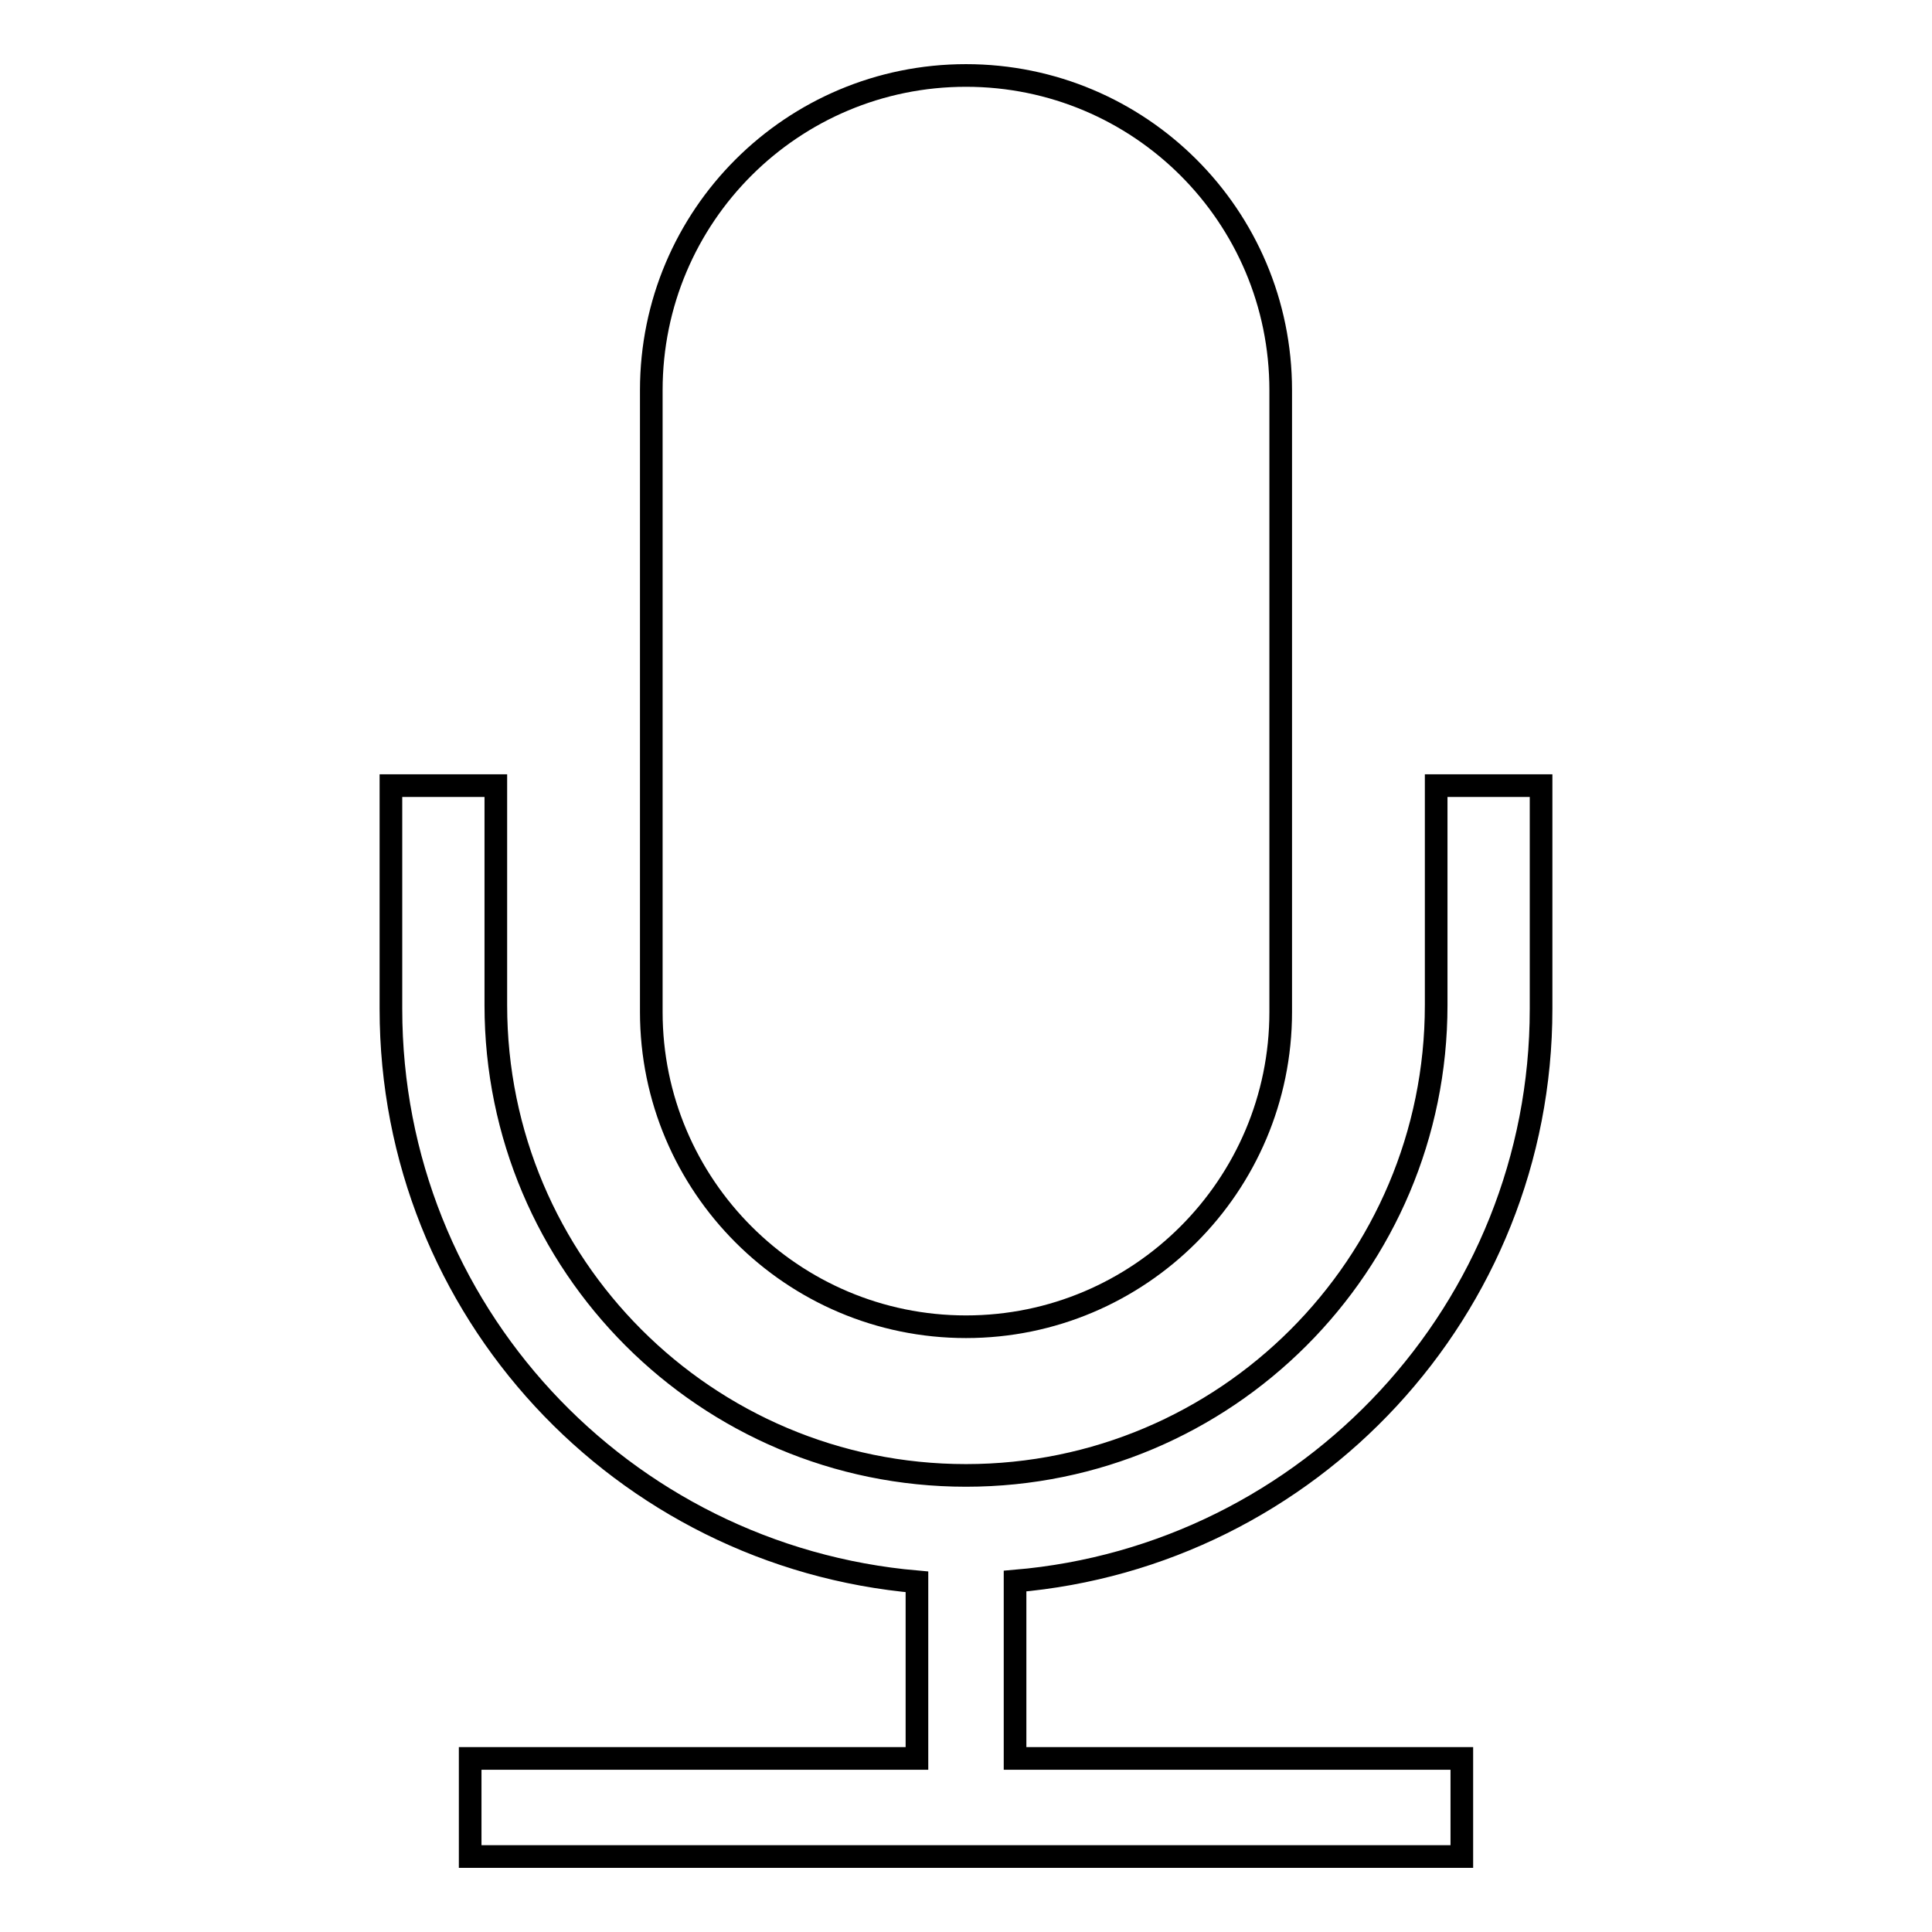
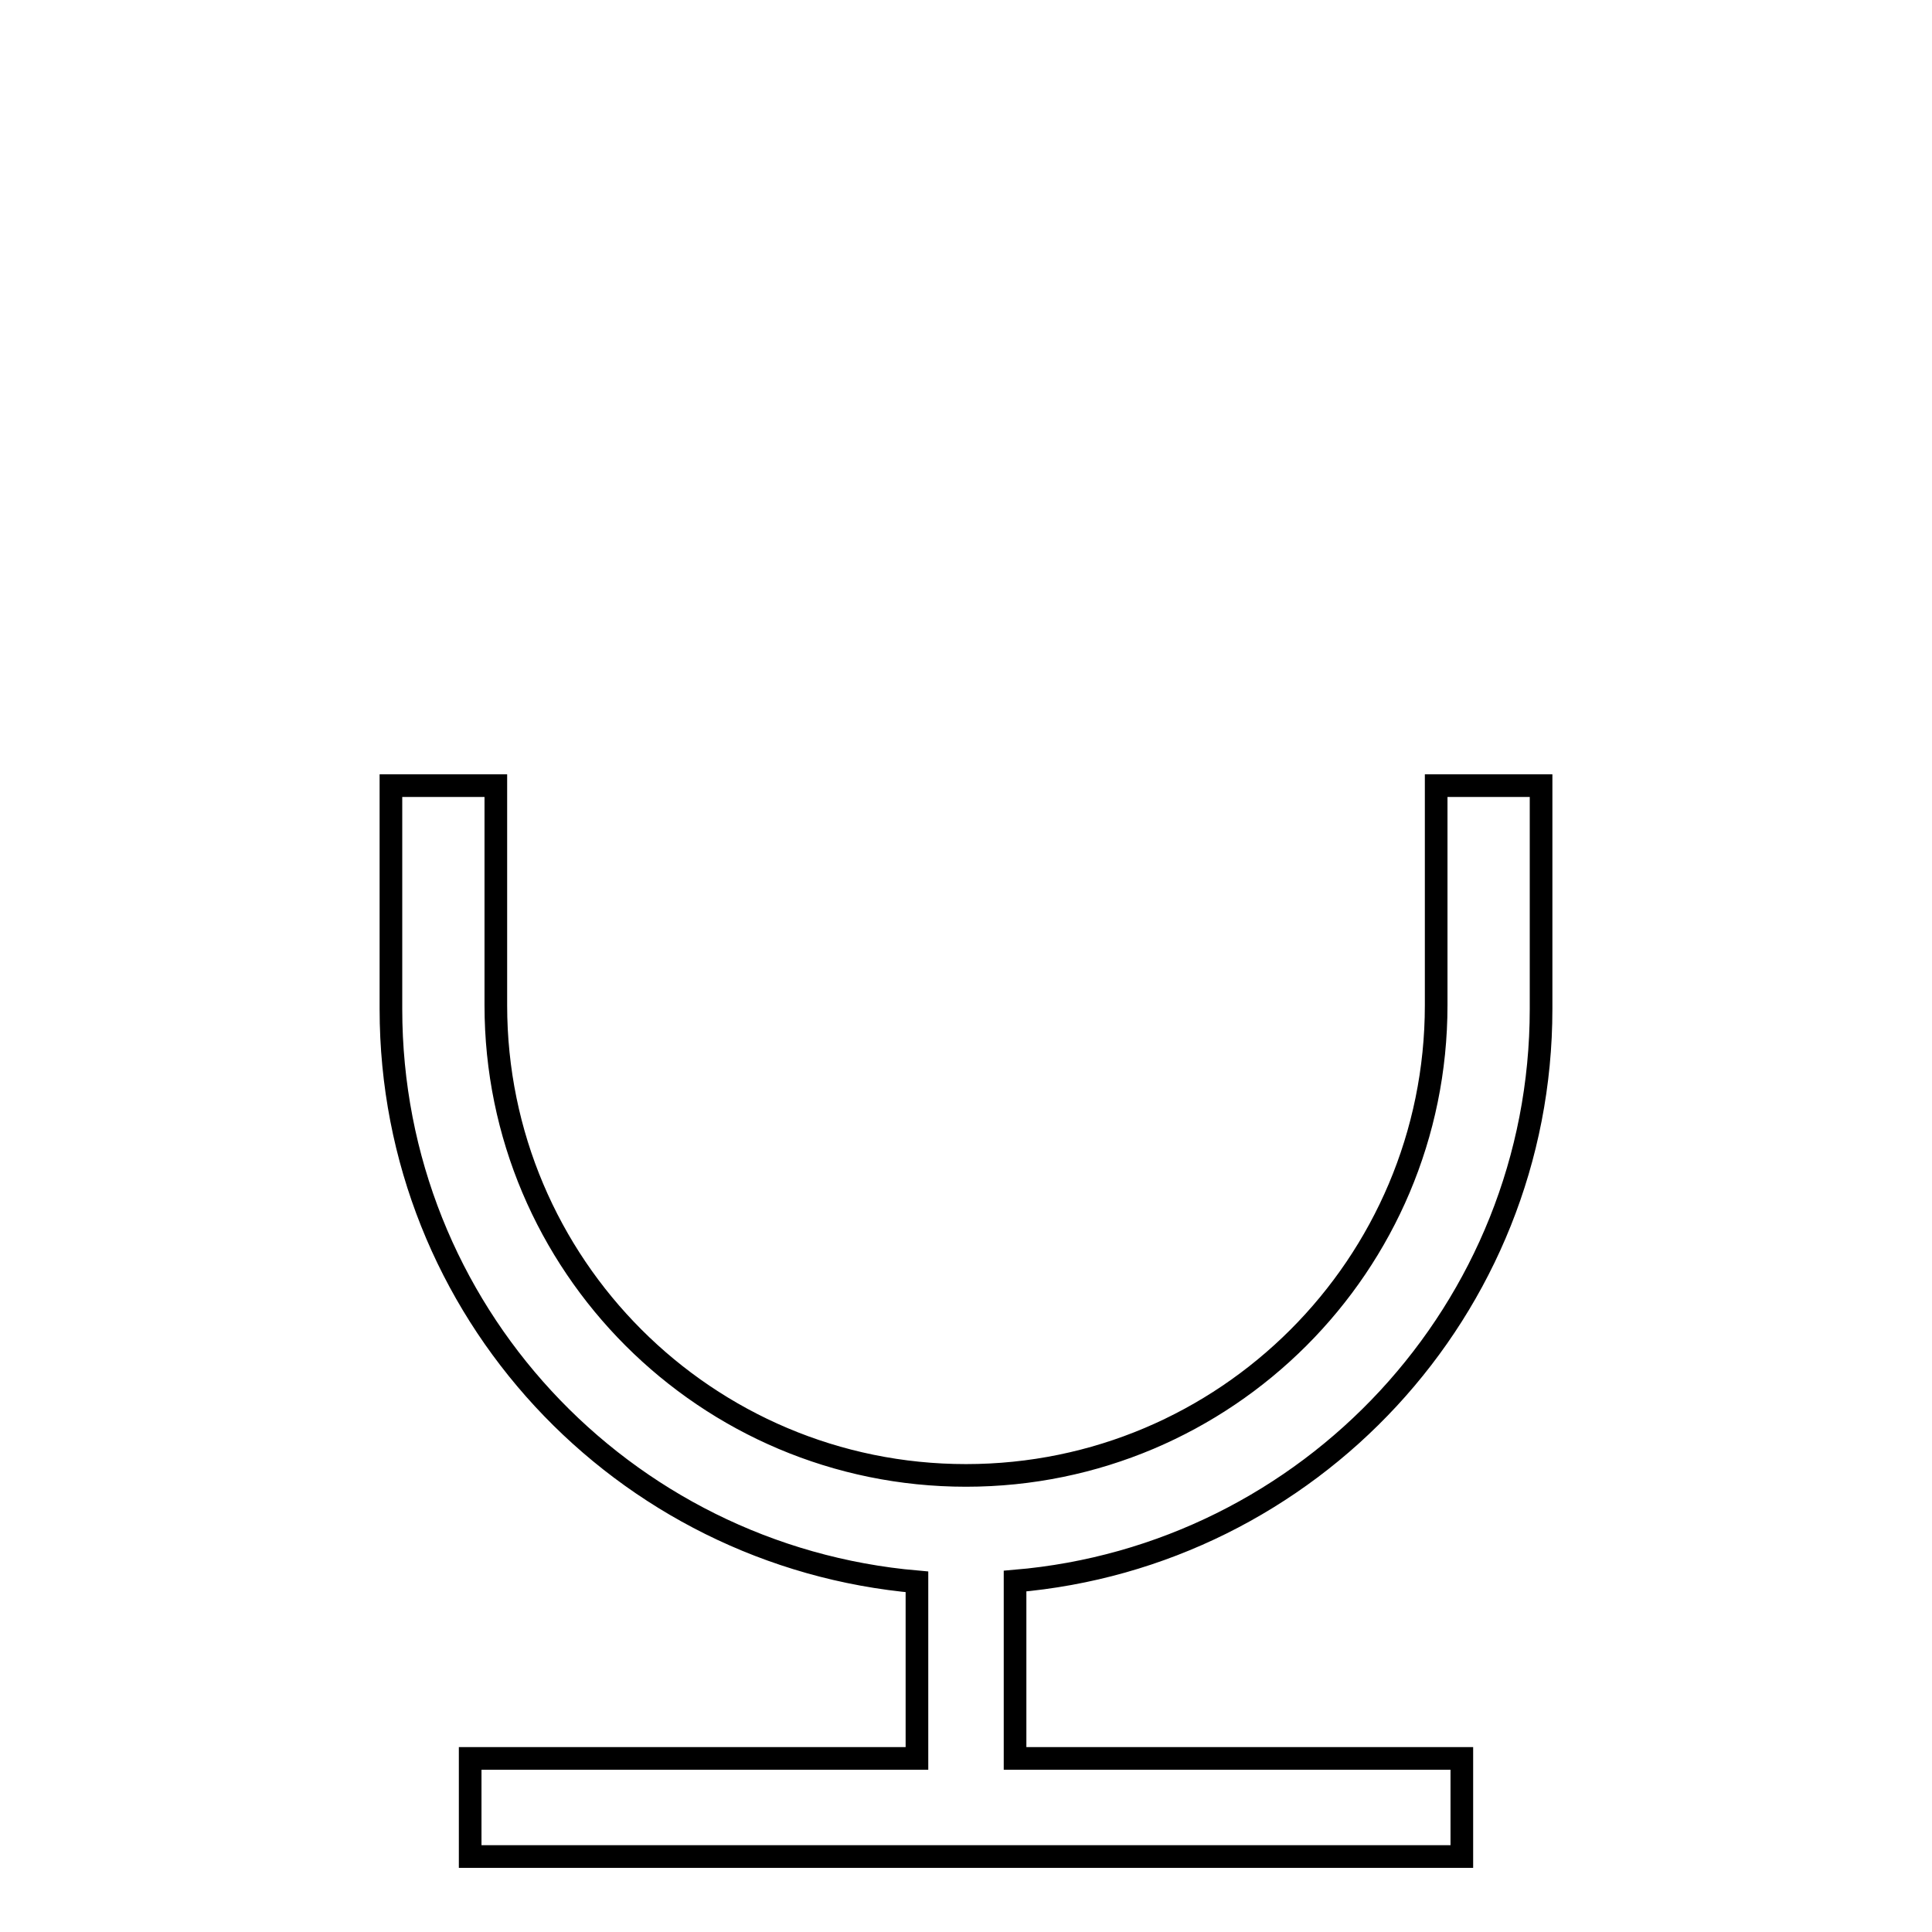
<svg xmlns="http://www.w3.org/2000/svg" version="1.1" x="0px" y="0px" viewBox="0 0 256 256" enable-background="new 0 0 256 256" xml:space="preserve">
  <g>
    <g>
-       <path stroke-width="3" fill-opacity="0" stroke="#000000" d="M169.7,134.1c0,23-18.7,41.7-41.7,41.7l0,0c-23,0-41.7-18.7-41.7-41.7V51.7C86.3,28.6,105,10,128,10l0,0c23,0,41.7,18.6,41.7,41.7V134.1z" />
      <path stroke-width="3" fill-opacity="0" stroke="#000000" d="M204.2,133.7v-29.6h-13.9v29.1c0,34.4-27.9,62.3-62.3,62.3c-34.4,0-62.3-27.9-62.3-62.3v-29.1H51.8v29.6c0,39.9,30.6,72.5,69.7,75.9V233H62.3v13h131.4v-13h-59.2v-23.5C173.5,206.2,204.2,173.5,204.2,133.7z" />
    </g>
  </g>
</svg>